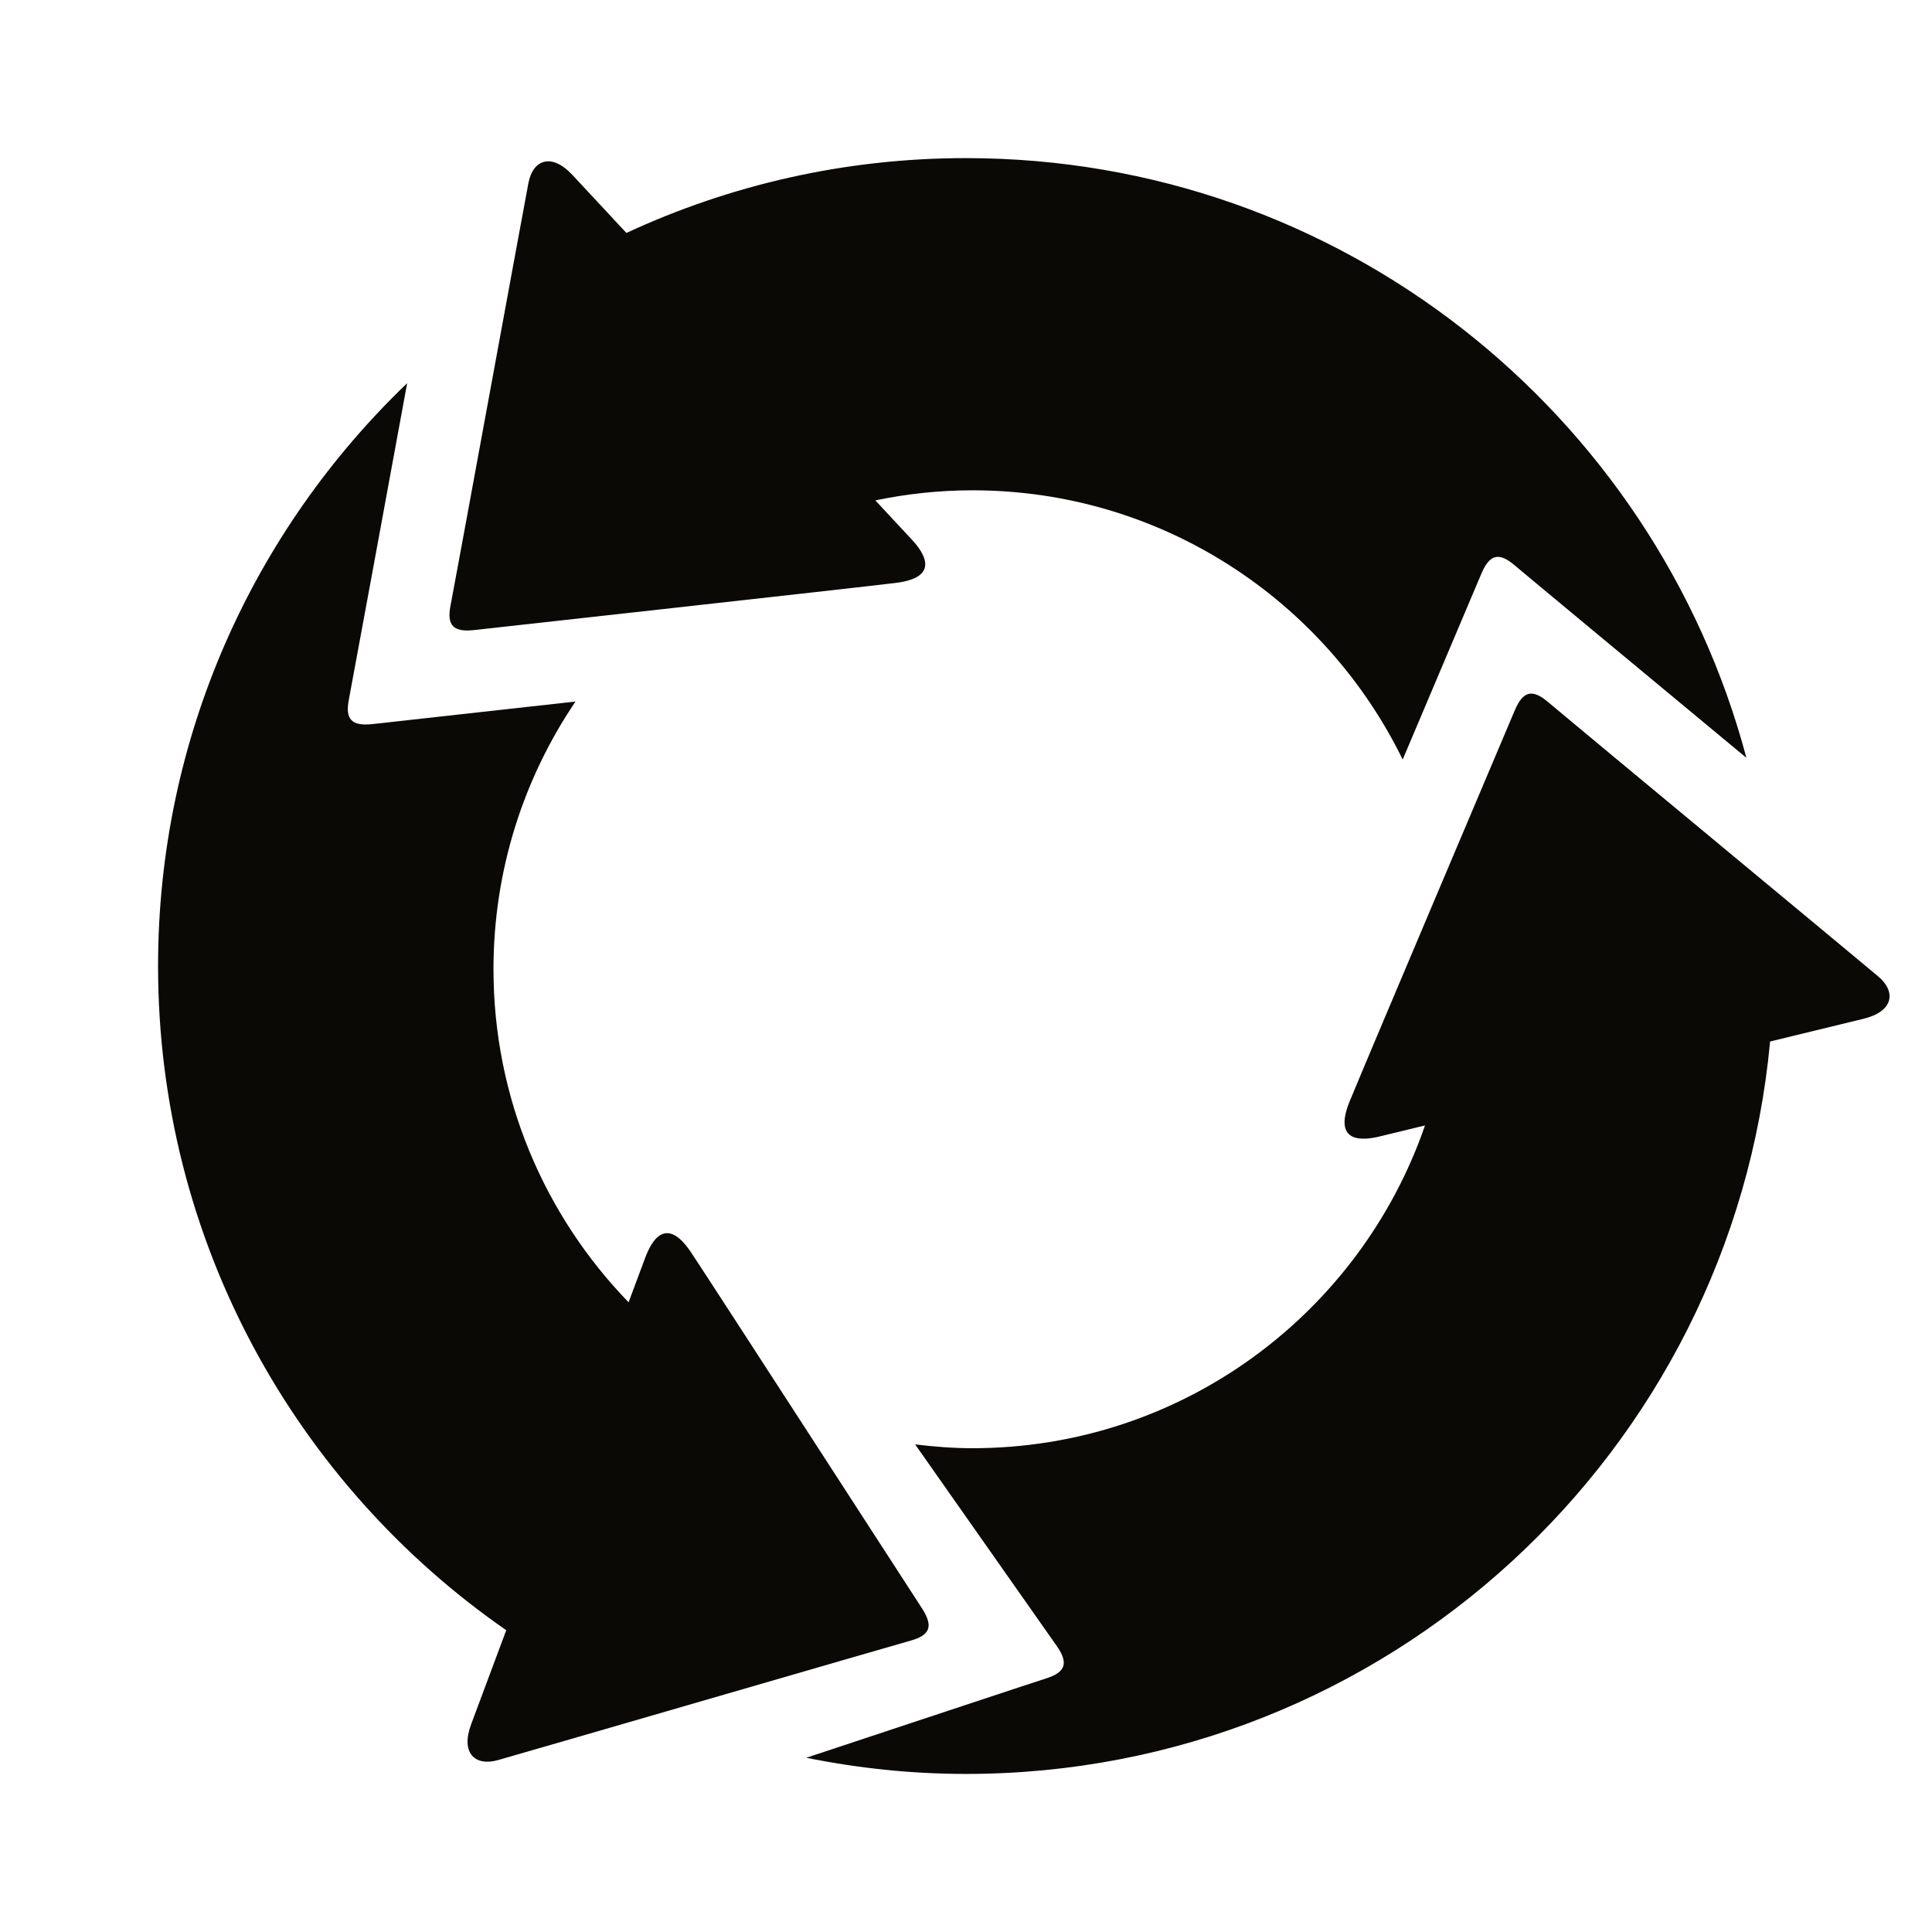
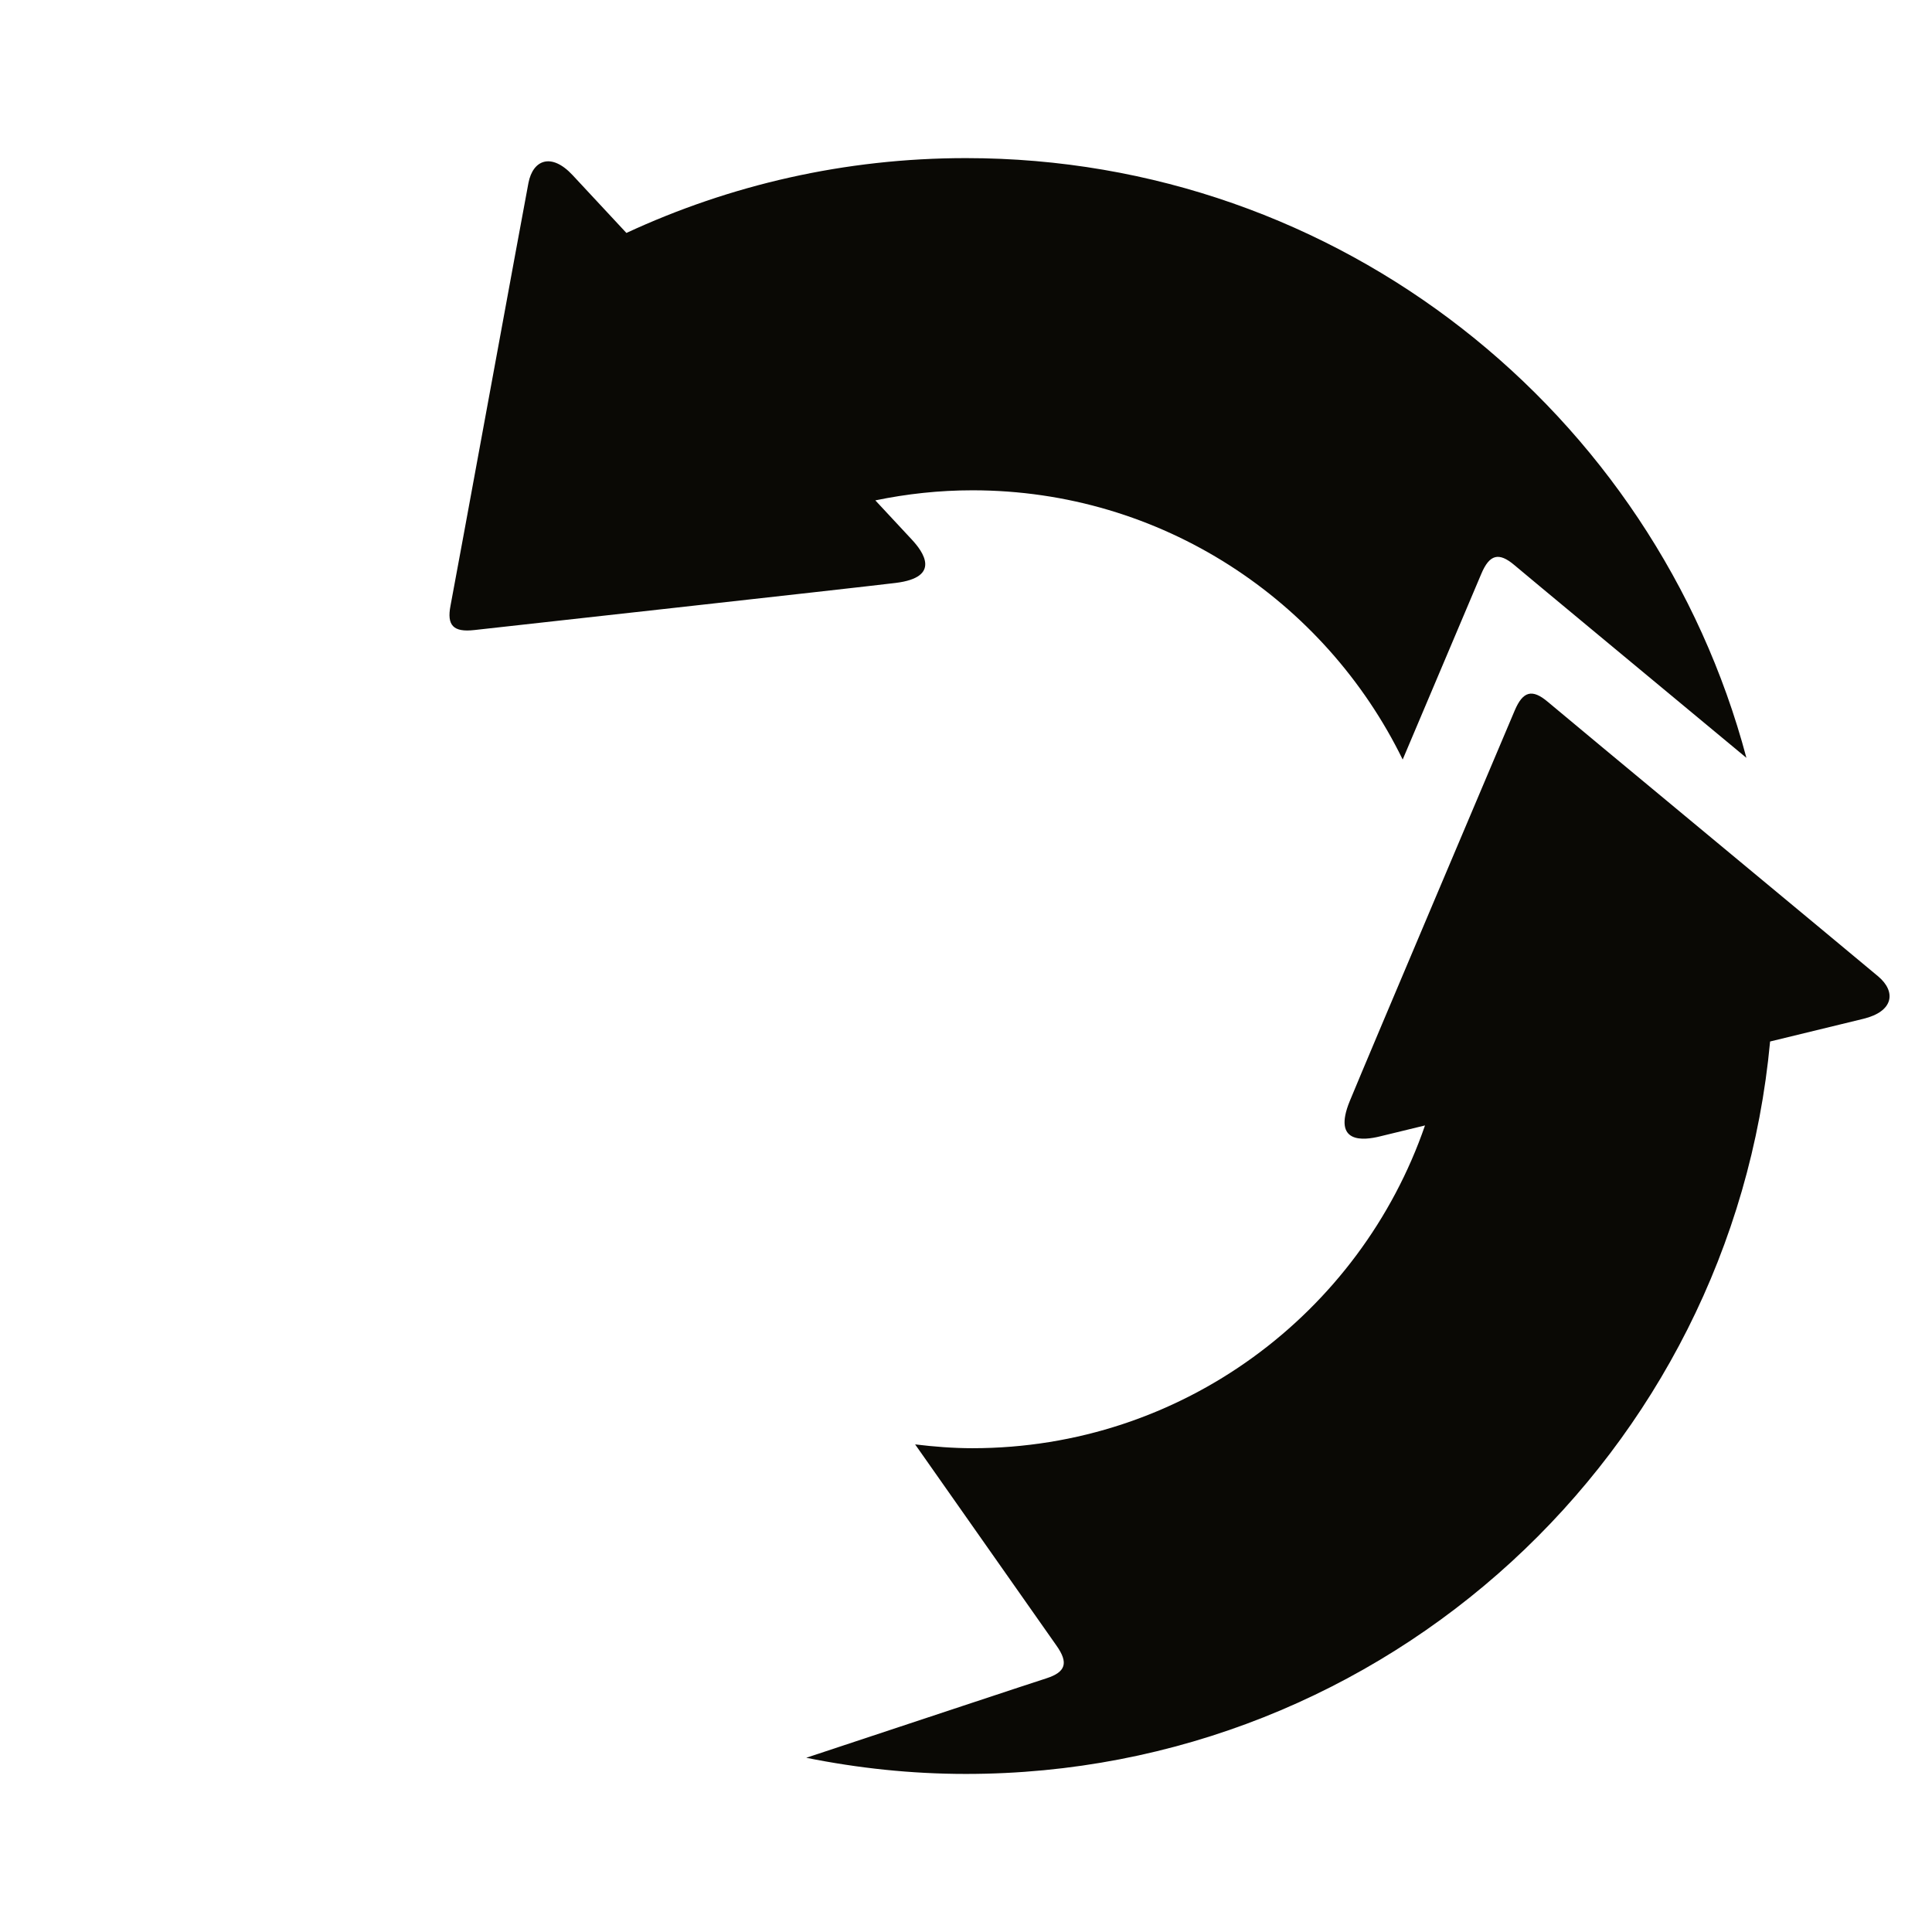
<svg xmlns="http://www.w3.org/2000/svg" xmlns:ns1="http://sodipodi.sourceforge.net/DTD/sodipodi-0.dtd" xmlns:ns2="http://www.inkscape.org/namespaces/inkscape" width="91.67" height="91.67" overflow="visible" enable-background="new 0 0 390.752 76.668" xml:space="preserve" id="svg2" ns1:version="0.32" ns2:version="0.45" ns1:docname="gobuntu.svg" ns1:docbase="/home/marian/Desktop" ns2:output_extension="org.inkscape.output.svg.inkscape" version="1.0" ns2:export-filename="/home/marian/Desktop/gobuntu.png" ns2:export-xdpi="251.33632" ns2:export-ydpi="251.33632" ns1:modified="TRUE">
  <defs id="defs40" />
  <ns1:namedview ns2:window-height="480" ns2:window-width="640" ns2:pageshadow="2" ns2:pageopacity="0.0" guidetolerance="10.0" gridtolerance="10.0" objecttolerance="10.0" borderopacity="1.0" bordercolor="#666666" pagecolor="#ffffff" id="base" width="91.67px" height="91.67px" ns2:zoom="1.9910326" ns2:cx="195.37601" ns2:cy="38.334" ns2:current-layer="svg2" />
  <g id="g31" transform="translate(7.5,7.502)">
    <path d="M 38.334,0 C 32.577,0 27.121,1.278 22.222,3.551 C 20.869,2.097 19.899,1.055 19.67,0.809 C 18.666,-0.271 17.787,0.071 17.573,1.182 C 17.359,2.287 14.06,20.299 13.876,21.237 C 13.695,22.171 14.007,22.505 15.004,22.393 C 15.998,22.28 32.805,20.424 34.996,20.157 C 37.189,19.889 36.292,18.667 35.766,18.102 C 35.766,18.102 35.095,17.38 34.033,16.24 C 35.522,15.932 37.061,15.762 38.641,15.762 C 47.618,15.762 55.363,20.98 59.055,28.537 C 60.853,24.286 62.593,20.183 62.786,19.723 C 63.176,18.799 63.618,18.69 64.348,19.305 C 64.816,19.705 70.903,24.753 75.364,28.456 C 71.006,12.074 56.086,0 38.334,0 z M 76.517,35.032 C 76.51,35.034 76.502,35.035 76.496,35.037 L 76.518,35.037 C 76.518,35.035 76.517,35.034 76.517,35.032 z " id="path33" style="fill:#0a0905" />
-     <path d="M 36.247,68.812 C 35.701,67.976 26.519,53.777 25.299,51.935 C 24.078,50.095 23.386,51.445 23.117,52.169 C 23.117,52.169 22.813,52.983 22.325,54.289 C 18.362,50.199 15.915,44.631 15.915,38.487 C 15.915,33.779 17.354,29.412 19.806,25.785 C 15.178,26.3 10.68,26.798 10.18,26.854 C 9.183,26.963 8.872,26.631 9.052,25.696 C 9.177,25.057 10.762,16.424 11.819,10.679 C 4.543,17.655 0,27.458 0,38.334 C 0,51.397 6.539,62.928 16.52,69.849 C 15.644,72.198 14.995,73.938 14.858,74.305 C 14.342,75.684 15.042,76.319 16.129,76.012 C 17.214,75.707 34.799,70.596 35.717,70.34 C 36.635,70.082 36.793,69.656 36.247,68.812 z " id="path35" style="fill:#0a0905" />
    <path d="M 81.617,38.826 C 80.756,38.097 66.656,26.412 65.932,25.793 C 65.203,25.178 64.76,25.289 64.37,26.211 C 63.981,27.135 57.382,42.701 56.544,44.742 C 55.705,46.789 57.21,46.605 57.959,46.422 C 57.959,46.422 58.785,46.221 60.114,45.898 C 57.041,54.807 48.593,61.213 38.64,61.213 C 37.718,61.213 36.814,61.14 35.921,61.032 C 38.953,65.344 42.299,70.112 42.63,70.582 C 43.208,71.4 43.066,71.834 42.157,72.129 C 41.645,72.29 35.873,74.204 30.755,75.901 C 33.206,76.395 35.736,76.668 38.333,76.668 C 58.294,76.668 74.679,61.405 76.488,41.915 C 78.827,41.346 80.547,40.928 80.917,40.838 C 82.35,40.49 82.48,39.553 81.617,38.826 z " id="path37" style="fill:#0a0905" />
  </g>
</svg>